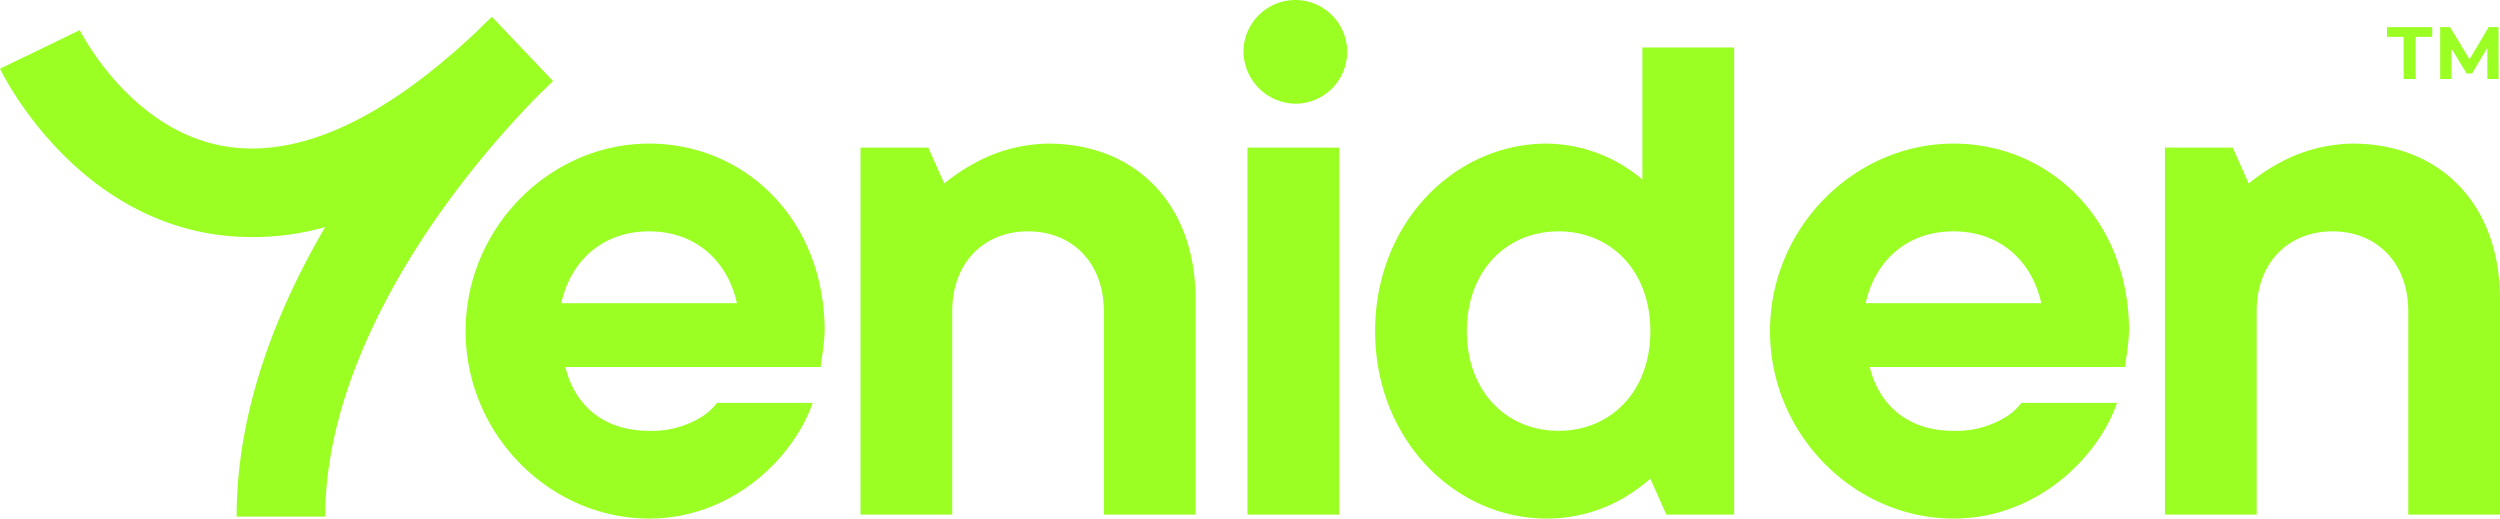
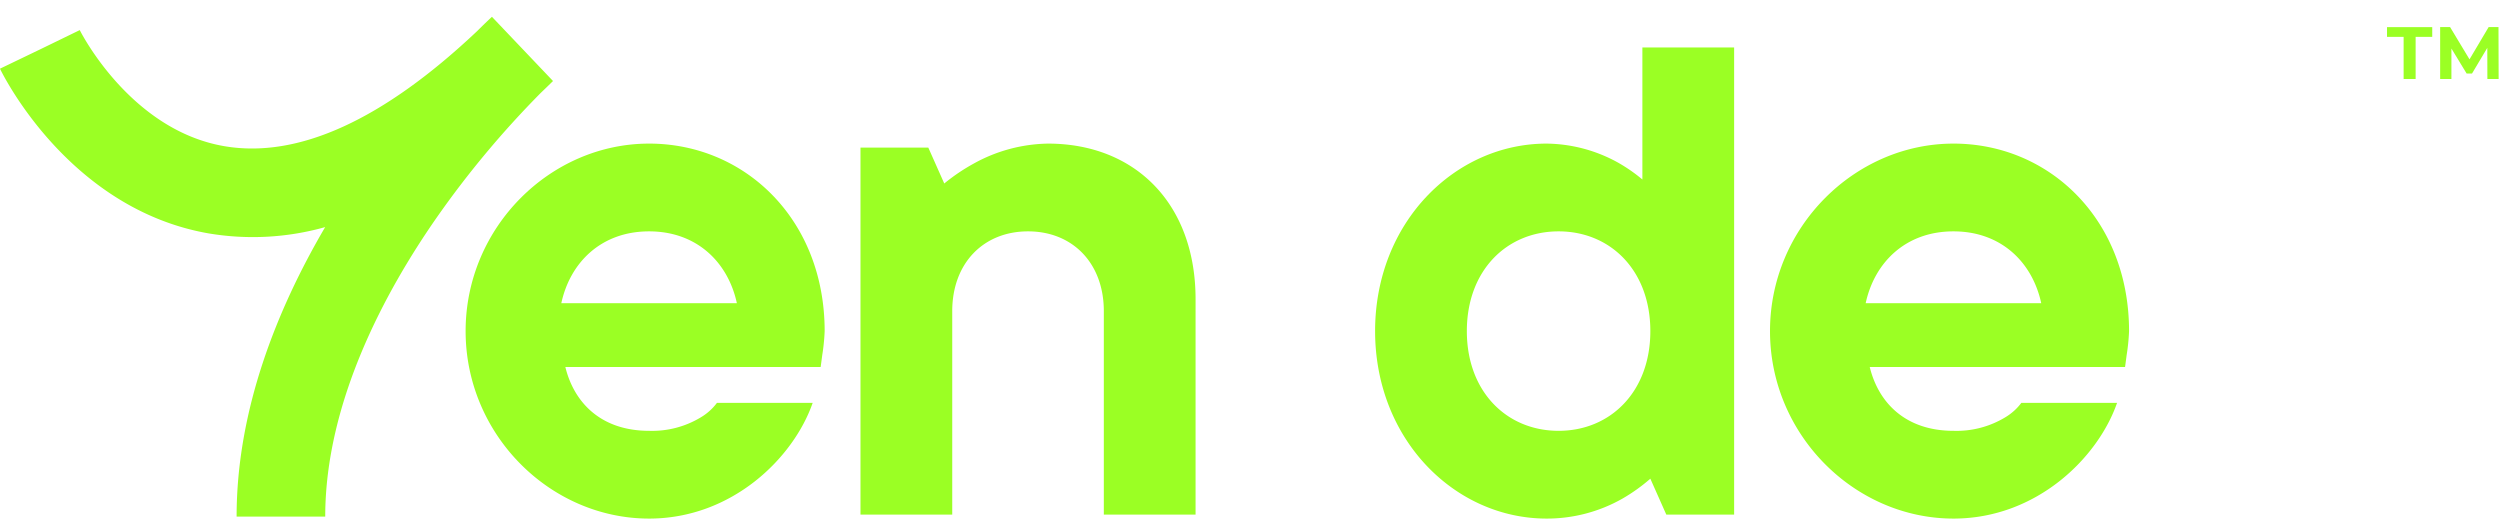
<svg xmlns="http://www.w3.org/2000/svg" width="358.884" height="74.444" viewBox="0 0 358.884 74.444">
  <g id="Group_9" data-name="Group 9" transform="translate(-136.274 -114.625)">
    <g id="Group_6" data-name="Group 6">
      <path id="Path_8" data-name="Path 8" d="M182.963,188.783H170.24c0-15.257,5.757-29.688,12.712-41.557a38.268,38.268,0,0,1-16.7.909c-20.063-3.481-29.586-22.828-29.981-23.65l11.464-5.517-5.732,2.759,5.721-2.782c.071.144,7.2,14.369,20.793,16.67,10.563,1.791,22.752-3.773,36.257-16.531,1.171-1.168,1.927-1.869,2.121-2.046l8.767,9.217q-.867.856-1.731,1.678a137.1,137.1,0,0,0-14.982,17.944C191.658,156.338,182.963,172.273,182.963,188.783Z" fill="#9bff24" />
    </g>
    <g id="Group_7" data-name="Group 7">
      <path id="Path_9" data-name="Path 9" d="M252.935,172.462c-2.749,7.9-11.568,16.607-23.479,16.607-14.2,0-26.341-12.026-26.341-26.914s12.14-26.915,26.341-26.915c13.744,0,25.2,10.88,25.2,26.915a28.93,28.93,0,0,1-.344,3.435l-.229,1.718H217.431c1.26,5.154,5.153,9.163,12.025,9.163a13.5,13.5,0,0,0,7.445-1.948,7.959,7.959,0,0,0,2.29-2.061Zm-10.881-14.316c-1.26-5.841-5.726-10.308-12.6-10.308s-11.338,4.467-12.6,10.308Z" fill="#9bff24" />
      <path id="Path_10" data-name="Path 10" d="M259.8,135.813h9.735l2.291,5.154a27.486,27.486,0,0,1,4.238-2.864,22.628,22.628,0,0,1,10.65-2.863c12.484,0,21.188,8.59,21.188,22.334V188.5h-13.17V159.291c0-6.871-4.467-11.453-10.88-11.453s-10.881,4.582-10.881,11.453V188.5H259.8Z" fill="#9bff24" />
-       <path id="Path_11" data-name="Path 11" d="M314.778,122.069a7.444,7.444,0,1,1,7.445,7.445A7.58,7.58,0,0,1,314.778,122.069Zm.573,13.744h13.171V188.5H315.351Z" fill="#9bff24" />
      <path id="Path_12" data-name="Path 12" d="M373.187,183.342a25.388,25.388,0,0,1-4.009,2.864,21.95,21.95,0,0,1-10.88,2.863c-13.171,0-24.623-11.338-24.623-26.914S345.127,135.24,358.3,135.24a21.587,21.587,0,0,1,10.079,2.634,22.9,22.9,0,0,1,3.665,2.52V121.44h13.171V188.5h-9.736Zm0-21.187c0-8.705-5.726-14.317-13.171-14.317s-13.171,5.612-13.171,14.317,5.727,14.316,13.171,14.316S373.187,170.858,373.187,162.155Z" fill="#9bff24" />
      <path id="Path_13" data-name="Path 13" d="M440.185,172.462c-2.749,7.9-11.567,16.607-23.478,16.607-14.2,0-26.342-12.026-26.342-26.914s12.14-26.915,26.342-26.915c13.743,0,25.2,10.88,25.2,26.915a28.923,28.923,0,0,1-.344,3.435l-.229,1.718H404.681c1.26,5.154,5.154,9.163,12.026,9.163a13.5,13.5,0,0,0,7.444-1.948,7.976,7.976,0,0,0,2.291-2.061ZM429.3,158.146c-1.259-5.841-5.726-10.308-12.6-10.308s-11.339,4.467-12.6,10.308Z" fill="#9bff24" />
-       <path id="Path_14" data-name="Path 14" d="M447.055,135.813h9.736l2.29,5.154a27.486,27.486,0,0,1,4.238-2.864,22.629,22.629,0,0,1,10.651-2.863c12.483,0,21.188,8.59,21.188,22.334V188.5H481.987V159.291c0-6.871-4.467-11.453-10.88-11.453s-10.881,4.582-10.881,11.453V188.5H447.055Z" fill="#9bff24" />
    </g>
    <g id="Group_8" data-name="Group 8">
      <path id="Path_15" data-name="Path 15" d="M481.322,119.919h-2.384v-1.4h6.492v1.4h-2.384v6.045h-1.724Z" fill="#9bff24" />
      <path id="Path_16" data-name="Path 16" d="M493.346,125.964l-.011-4.47-2.192,3.682h-.777l-2.182-3.586v4.374h-1.617v-7.45h1.426l2.788,4.63,2.746-4.63h1.415l.021,7.45Z" fill="#9bff24" />
    </g>
  </g>
</svg>